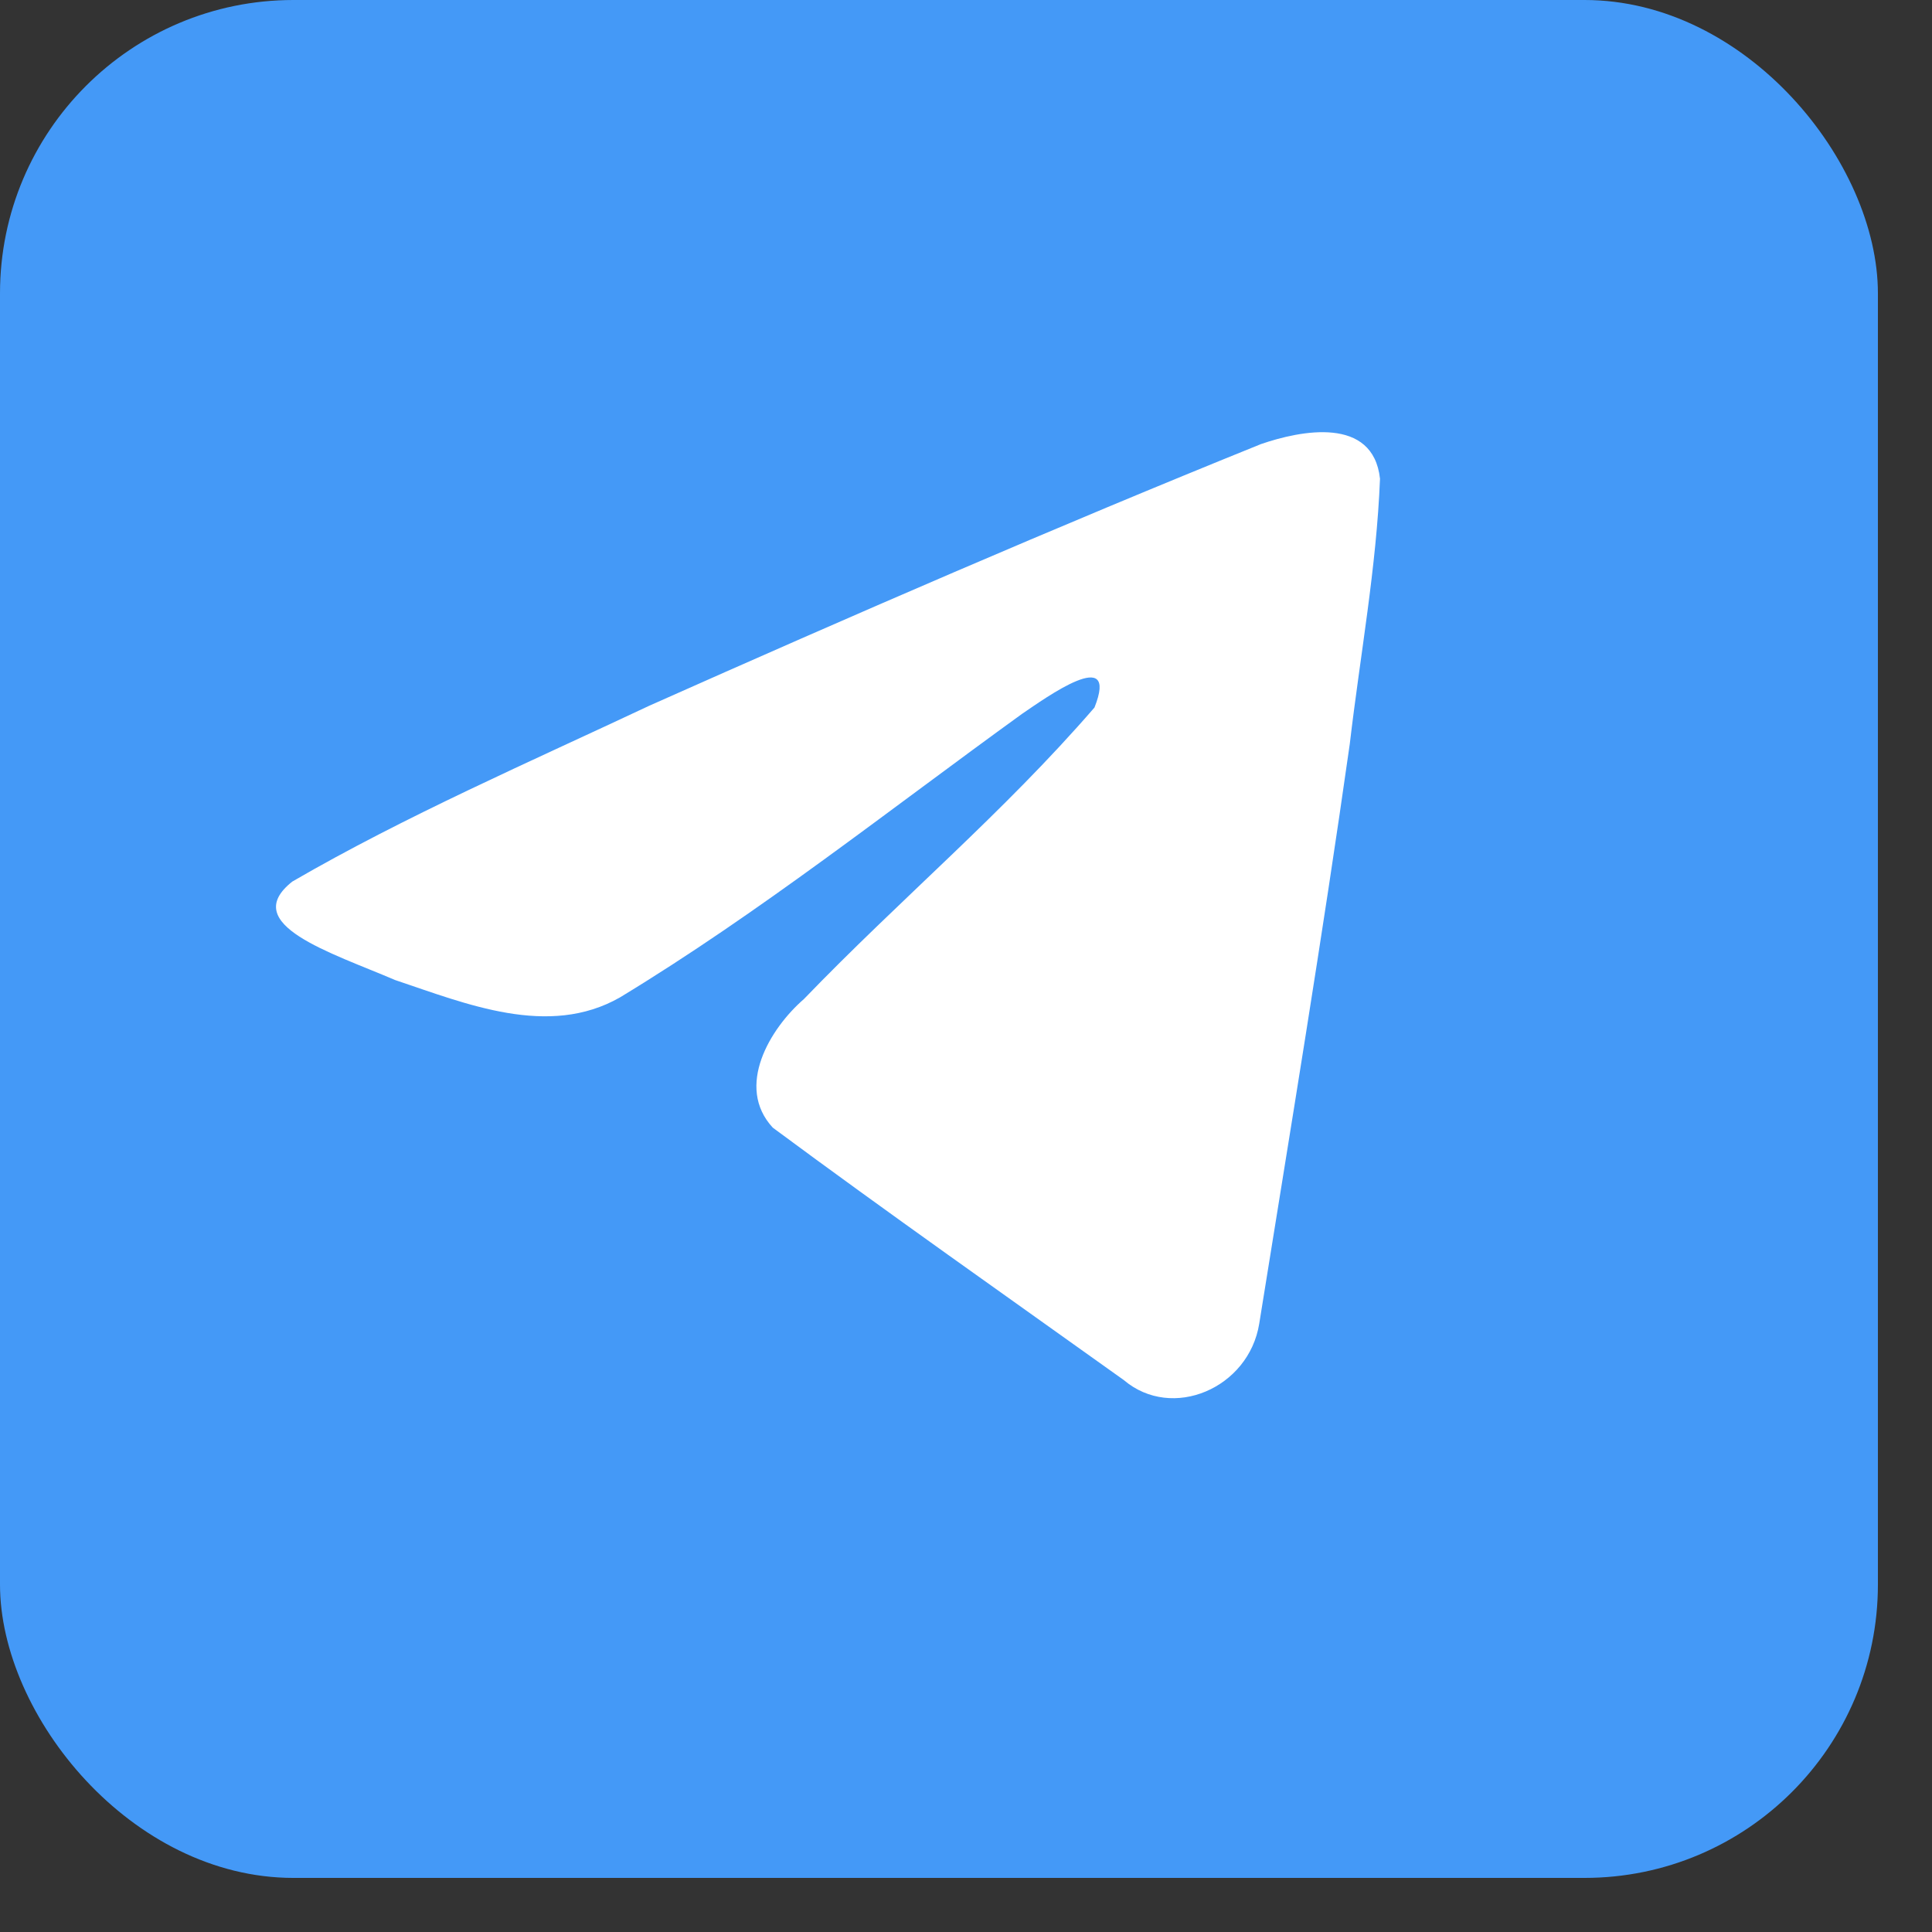
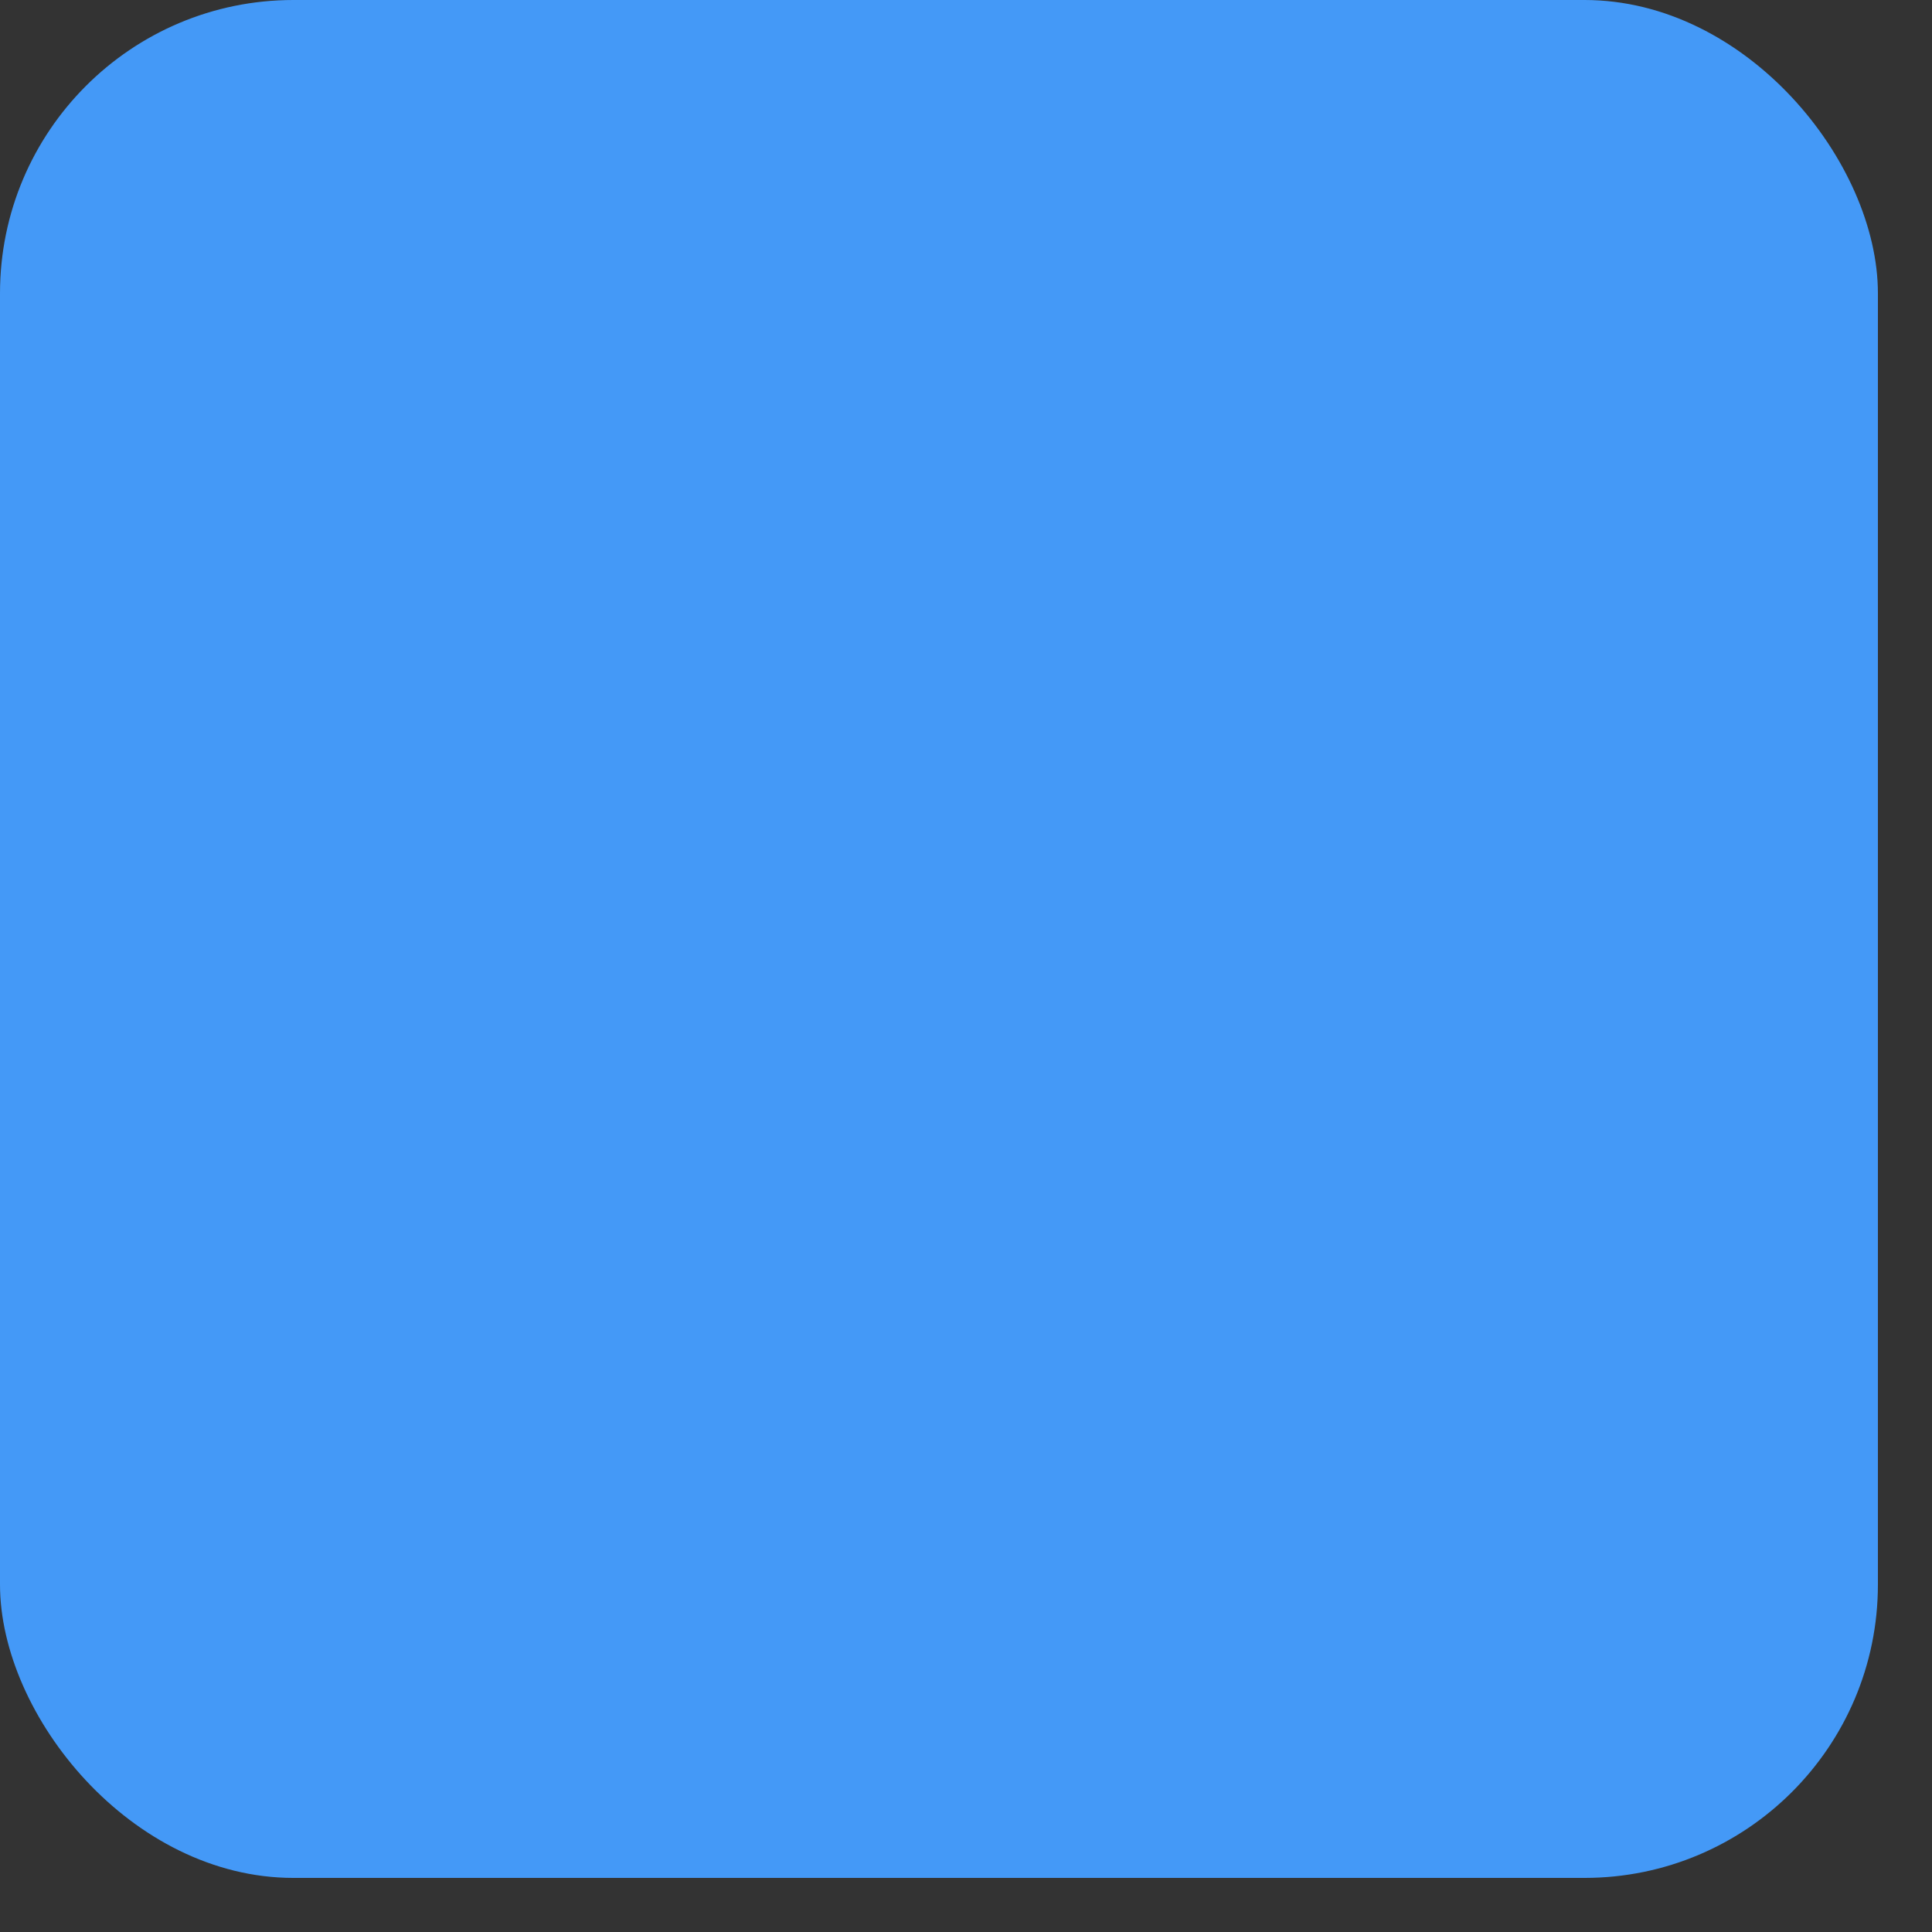
<svg xmlns="http://www.w3.org/2000/svg" width="28" height="28" viewBox="0 0 28 28" fill="none">
  <rect x="0" y="0" width="28" height="28" fill="#333333" stroke="none" />
  <rect width="27.216" height="27.216" rx="4.252" fill="#4499F7" />
-   <path d="M4.237 12.776C5.875 11.825 7.7 11.033 9.412 10.227C12.35 8.919 15.3 7.638 18.275 6.436C18.85 6.238 19.9 6.027 20 6.938C19.95 8.219 19.712 9.501 19.562 10.782C19.163 13.595 18.7 16.382 18.25 19.182C18.1 20.12 16.987 20.596 16.287 20.001C14.587 18.786 12.875 17.584 11.2 16.343C10.65 15.748 11.162 14.903 11.65 14.48C13.05 13.027 14.537 11.786 15.862 10.254C16.225 9.342 15.162 10.108 14.812 10.346C12.875 11.746 11.012 13.225 8.987 14.454C7.95 15.048 6.75 14.546 5.725 14.203C4.8 13.806 3.45 13.397 4.237 12.776Z" fill="white" />
</svg>